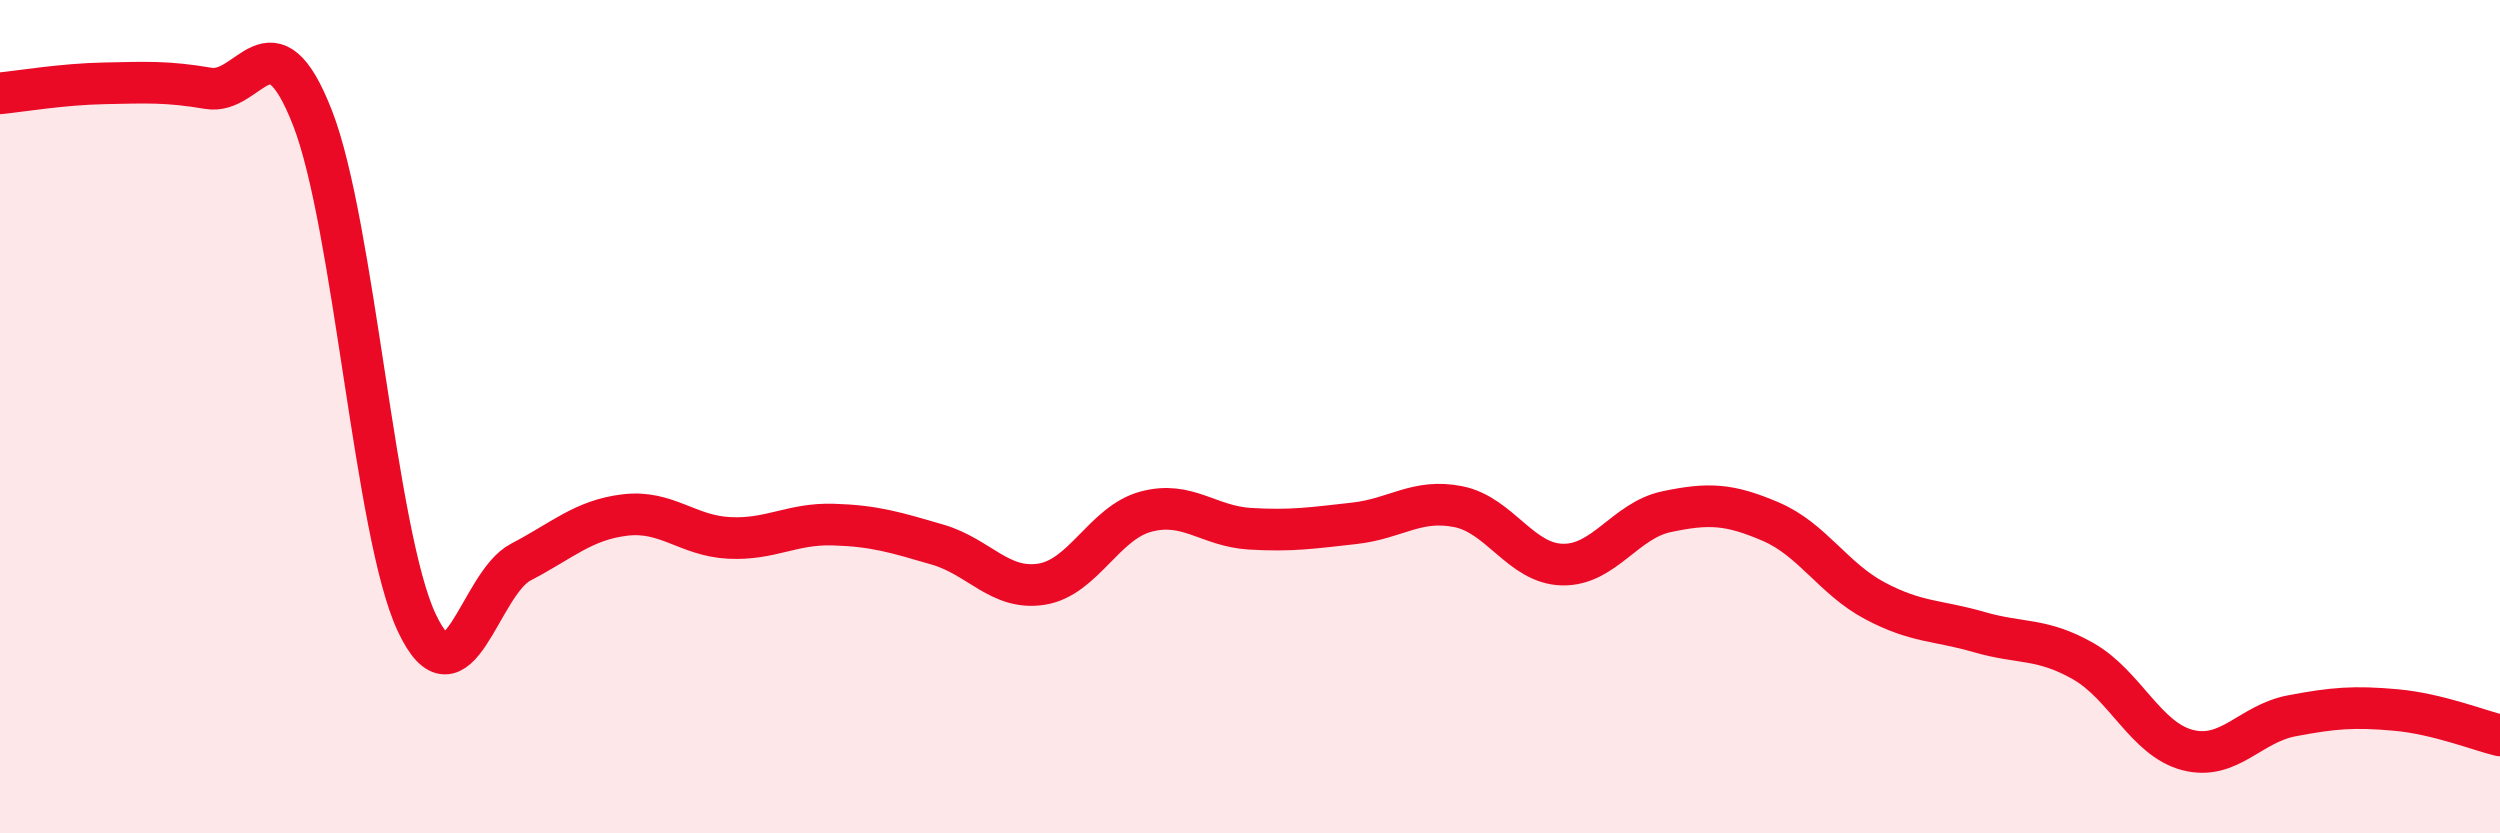
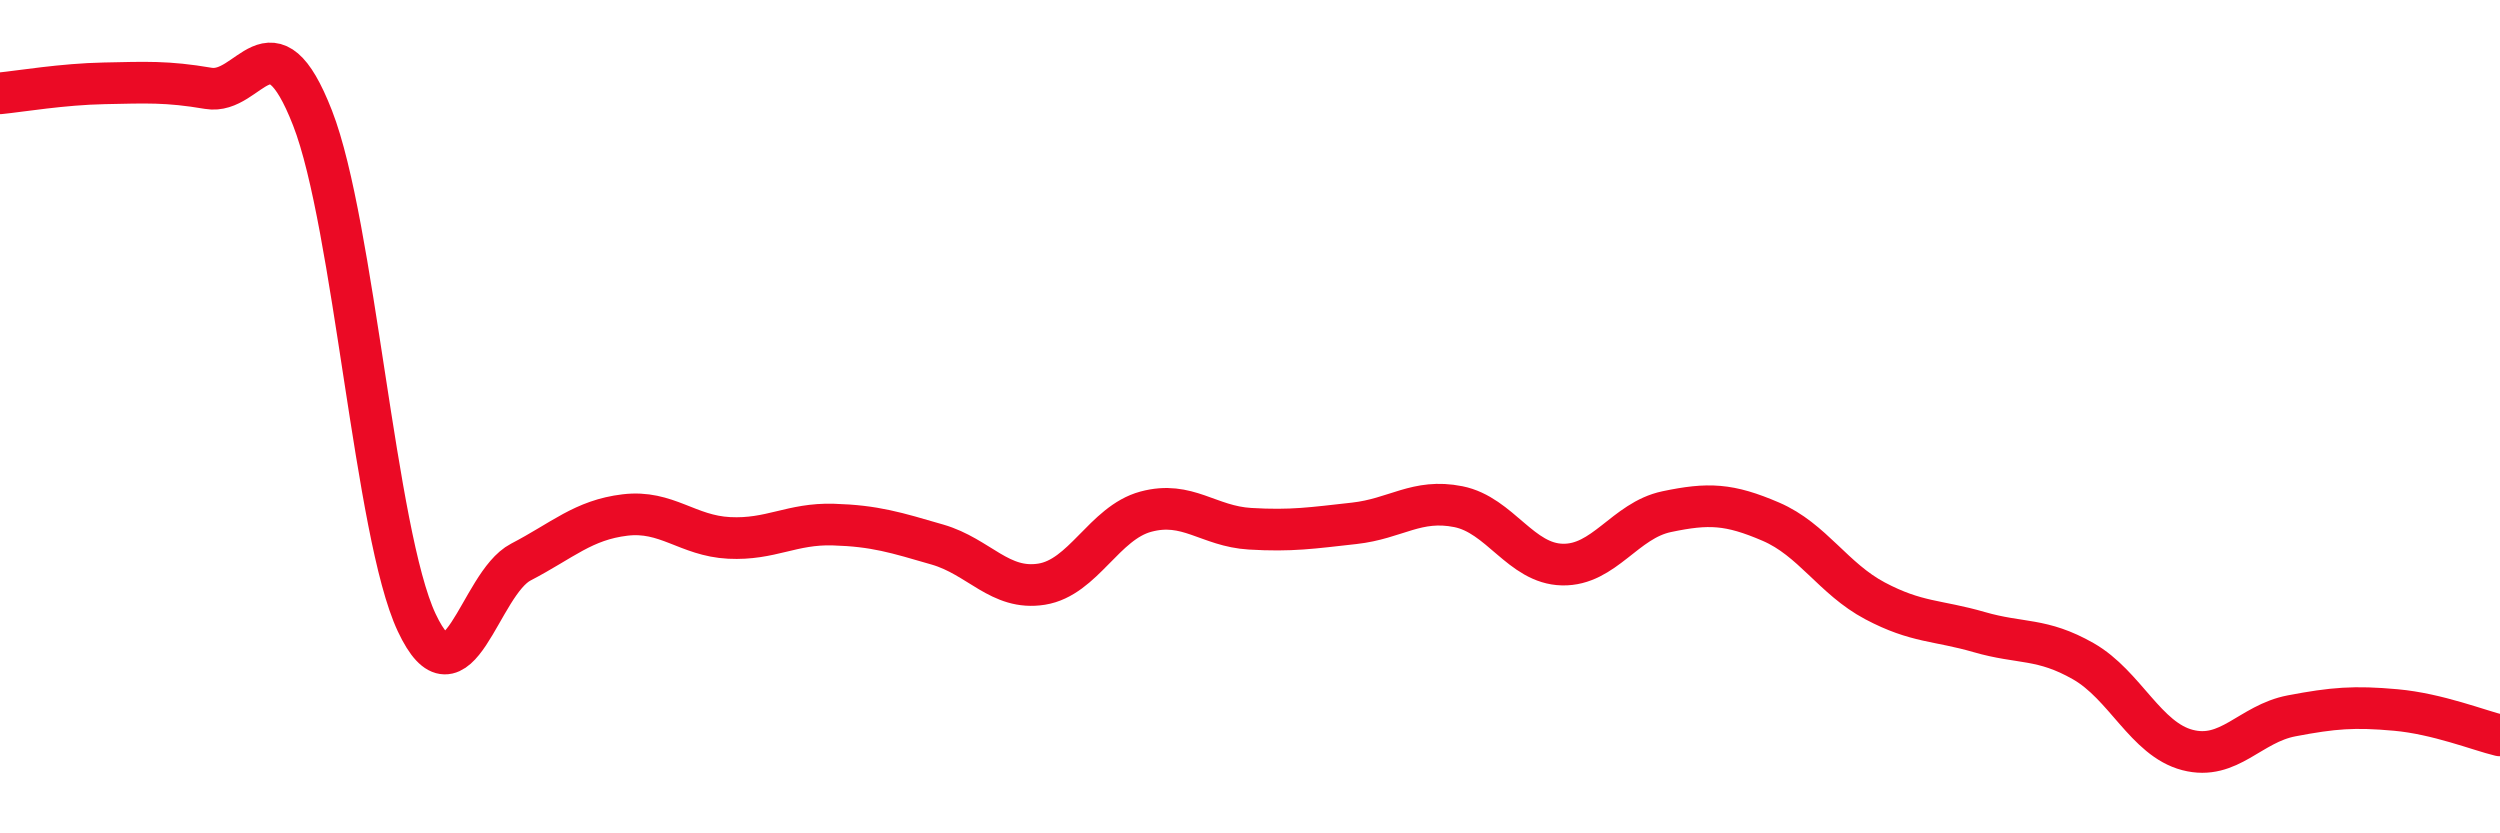
<svg xmlns="http://www.w3.org/2000/svg" width="60" height="20" viewBox="0 0 60 20">
-   <path d="M 0,2.24 C 0.5,2.19 1.5,2.02 2.5,2 C 3.5,1.98 4,1.95 5,2.12 C 6,2.29 6.5,0.27 7.5,2.83 C 8.5,5.39 9,12.81 10,14.94 C 11,17.07 11.5,14.01 12.5,13.49 C 13.5,12.97 14,12.48 15,12.36 C 16,12.24 16.5,12.86 17.5,12.91 C 18.5,12.96 19,12.56 20,12.59 C 21,12.62 21.5,12.78 22.5,13.07 C 23.5,13.36 24,14.18 25,14.02 C 26,13.86 26.5,12.55 27.5,12.28 C 28.5,12.01 29,12.63 30,12.69 C 31,12.75 31.5,12.67 32.5,12.56 C 33.5,12.45 34,11.96 35,12.16 C 36,12.36 36.5,13.53 37.5,13.55 C 38.5,13.57 39,12.49 40,12.28 C 41,12.07 41.5,12.09 42.5,12.52 C 43.5,12.95 44,13.89 45,14.42 C 46,14.95 46.5,14.88 47.5,15.17 C 48.5,15.46 49,15.3 50,15.87 C 51,16.44 51.5,17.74 52.5,18 C 53.5,18.26 54,17.37 55,17.18 C 56,16.99 56.5,16.95 57.5,17.04 C 58.5,17.13 59.5,17.53 60,17.65L60 20L0 20Z" fill="#EB0A25" opacity="0.1" stroke-linecap="round" stroke-linejoin="round" />
  <path d="M 0,2.24 C 0.5,2.19 1.5,2.02 2.5,2 C 3.5,1.98 4,1.95 5,2.12 C 6,2.29 6.5,0.27 7.5,2.83 C 8.5,5.39 9,12.81 10,14.94 C 11,17.07 11.5,14.01 12.5,13.49 C 13.5,12.97 14,12.48 15,12.36 C 16,12.24 16.5,12.86 17.5,12.91 C 18.5,12.96 19,12.56 20,12.59 C 21,12.62 21.5,12.78 22.5,13.07 C 23.5,13.36 24,14.18 25,14.02 C 26,13.86 26.5,12.55 27.5,12.28 C 28.5,12.01 29,12.63 30,12.69 C 31,12.75 31.5,12.67 32.5,12.56 C 33.5,12.45 34,11.96 35,12.16 C 36,12.36 36.5,13.53 37.5,13.55 C 38.5,13.57 39,12.49 40,12.28 C 41,12.07 41.5,12.09 42.5,12.52 C 43.5,12.95 44,13.89 45,14.42 C 46,14.95 46.5,14.88 47.5,15.17 C 48.5,15.46 49,15.3 50,15.87 C 51,16.44 51.5,17.74 52.5,18 C 53.5,18.26 54,17.37 55,17.18 C 56,16.99 56.5,16.95 57.5,17.04 C 58.5,17.13 59.5,17.53 60,17.65" stroke="#EB0A25" stroke-width="1" fill="none" stroke-linecap="round" stroke-linejoin="round" />
</svg>